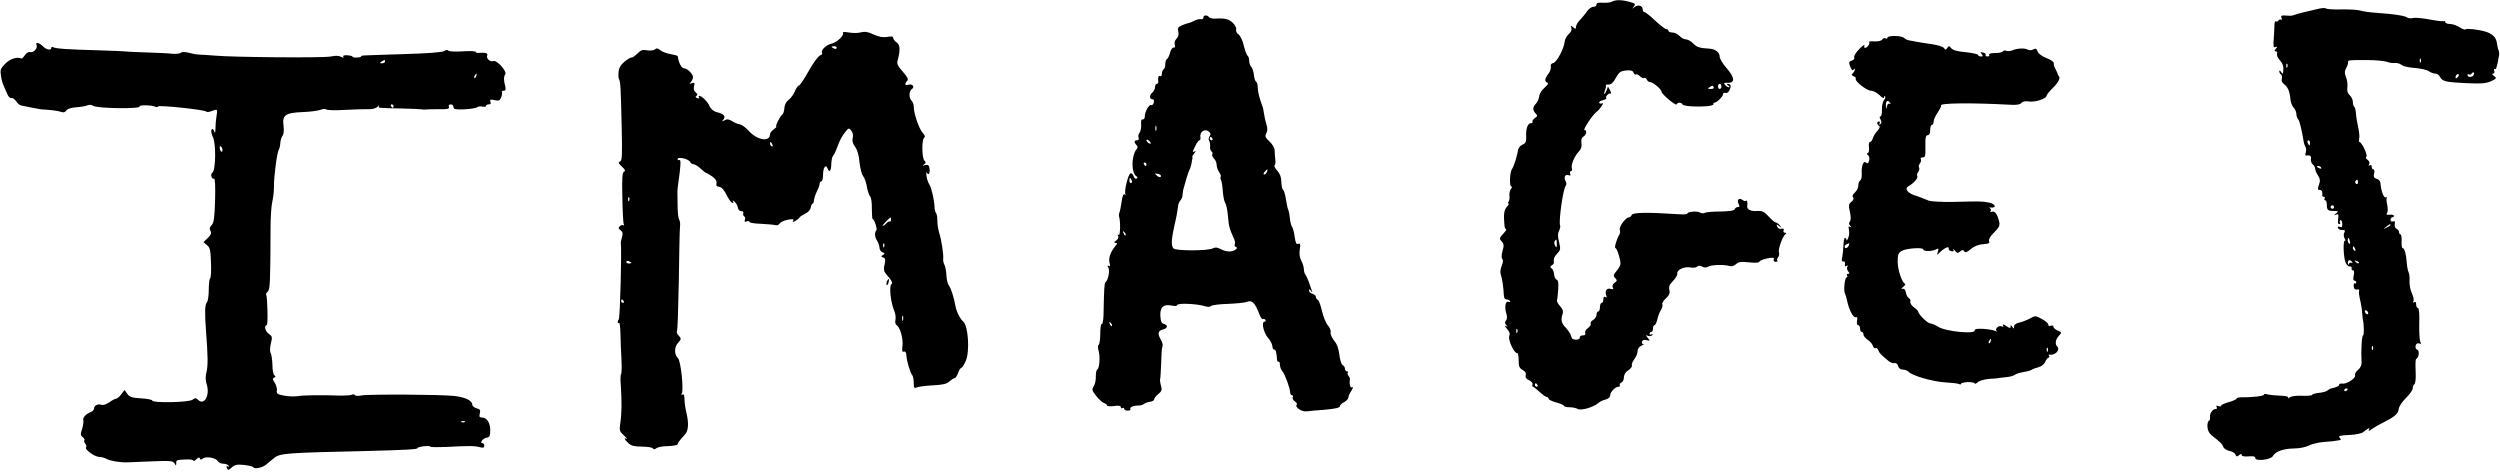
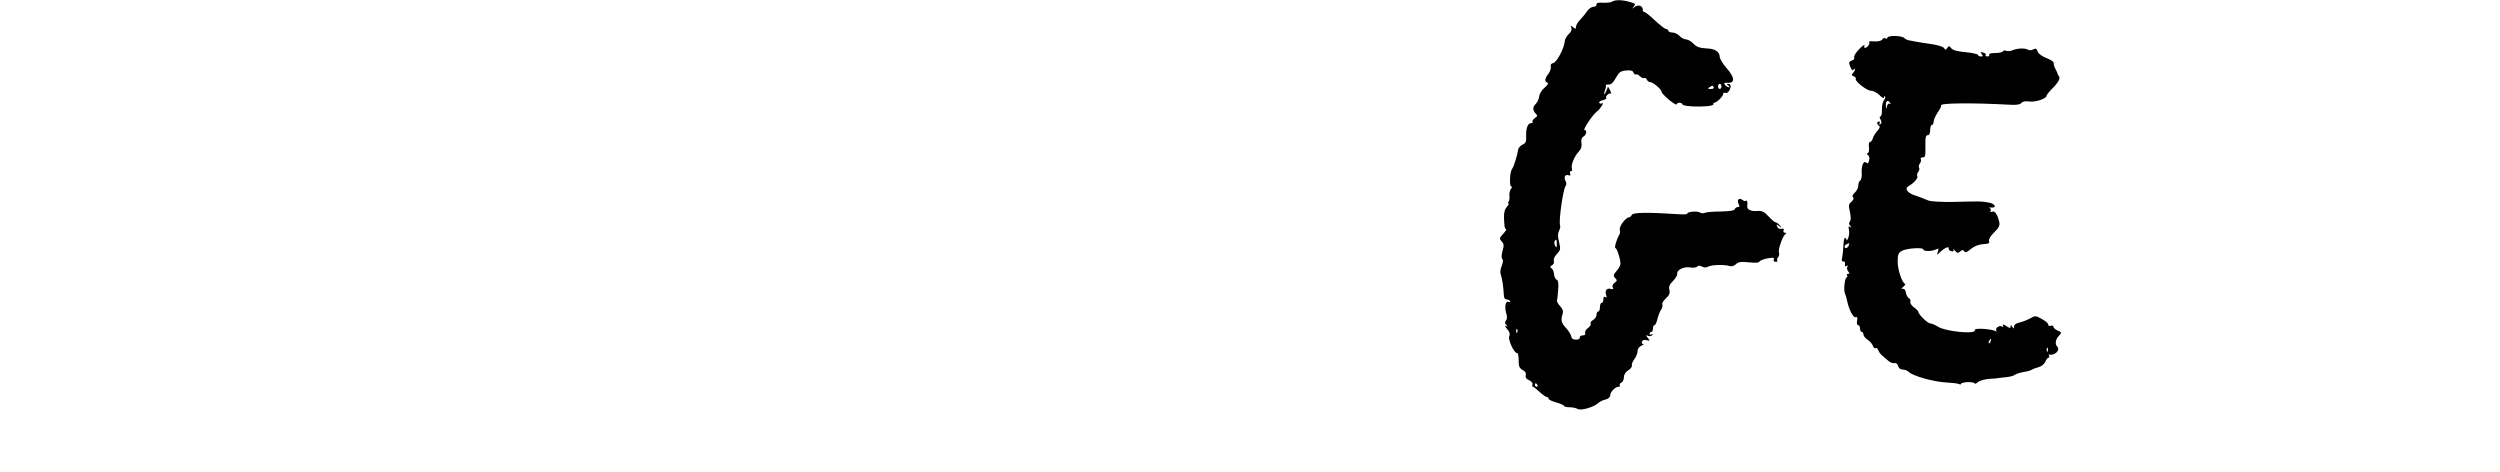
<svg xmlns="http://www.w3.org/2000/svg" version="1.0" width="1461pt" height="276pt" viewBox="0 0 1461 276" preserveAspectRatio="xMidYMid meet">
  <g transform="translate(0,276) scale(0.1,-0.1)" fill="#000000" stroke="none">
    <path d="M9420 2750 c-9 -5 -33 -7 -53 -6 -26 2 -37 -1 -37 -10 0 -8 -8 -14 -19 -14 -10 0 -27 -12 -37 -27 -10 -15 -29 -37 -41 -50 -13 -13 -23 -31 -23 -40 0 -13 -2 -14 -17 -2 -15 12 -16 12 -10 -3 4 -12 -1 -25 -16 -38 -12 -11 -22 -31 -23 -43 -3 -39 -45 -119 -66 -125 -13 -3 -18 -11 -15 -22 2 -9 -4 -28 -14 -41 -22 -28 -24 -46 -6 -52 8 -3 2 -13 -17 -30 -16 -13 -30 -36 -31 -51 -2 -14 -10 -33 -19 -42 -20 -19 -20 -38 -2 -57 12 -12 12 -16 -4 -27 -11 -8 -17 -17 -14 -22 3 -4 -2 -8 -10 -8 -18 0 -30 -34 -27 -80 1 -28 -3 -37 -21 -45 -13 -6 -24 -19 -26 -30 -5 -34 -25 -99 -36 -113 -13 -18 -16 -102 -4 -102 6 0 5 -6 -2 -14 -6 -8 -10 -25 -9 -38 2 -13 0 -29 -4 -35 -5 -7 -5 -13 -1 -13 4 0 -1 -9 -10 -19 -16 -18 -20 -43 -14 -108 1 -13 6 -23 10 -23 4 0 -4 -12 -18 -27 -22 -24 -23 -28 -8 -44 13 -14 14 -24 5 -55 -7 -24 -7 -42 -1 -48 5 -5 4 -21 -4 -40 -9 -21 -10 -40 -4 -55 7 -21 14 -66 17 -123 1 -10 7 -18 15 -18 8 0 18 -4 21 -10 3 -5 0 -7 -9 -4 -18 7 -25 -30 -13 -69 6 -18 5 -32 -2 -40 -8 -10 -7 -17 2 -27 10 -10 9 -11 -3 -5 -8 5 -5 -3 6 -16 16 -17 20 -30 14 -44 -8 -22 30 -102 46 -98 5 1 9 -18 9 -42 0 -36 4 -46 23 -57 15 -8 22 -18 18 -31 -3 -12 3 -22 20 -29 14 -7 23 -17 20 -25 -3 -7 -2 -13 2 -13 4 0 21 -14 39 -30 18 -17 37 -30 42 -30 6 0 11 -5 11 -10 0 -6 20 -15 45 -22 25 -7 45 -16 45 -20 0 -4 14 -8 31 -8 17 0 39 -4 49 -10 20 -11 92 10 120 34 8 8 27 18 43 21 16 4 27 14 27 25 0 19 30 50 49 50 7 0 10 4 7 9 -3 5 1 11 9 15 8 3 15 17 15 30 0 16 9 32 26 42 14 9 23 22 21 29 -3 6 4 22 14 36 10 13 19 34 19 47 0 14 9 26 23 32 12 5 17 9 10 9 -7 1 -10 7 -7 15 3 9 13 12 27 8 20 -5 21 -4 7 13 -14 17 -13 18 2 12 10 -3 20 -1 24 5 4 7 3 8 -4 4 -7 -4 -12 -2 -12 3 0 6 5 11 10 11 6 0 10 9 10 20 0 11 4 20 9 20 5 0 12 15 16 32 4 18 13 43 21 56 8 12 12 27 9 33 -4 5 5 21 20 35 21 19 25 31 21 50 -5 18 0 31 21 52 15 15 26 34 25 43 -4 22 41 43 76 36 16 -3 34 -1 39 4 8 8 17 8 30 1 12 -7 24 -7 36 0 20 11 95 13 125 3 12 -3 26 1 37 11 13 13 28 16 75 11 38 -4 60 -3 62 4 2 6 23 14 46 19 35 6 42 5 38 -6 -3 -8 1 -14 11 -14 9 0 13 3 10 7 -4 3 -2 12 4 19 6 8 9 21 5 29 -6 17 22 96 38 107 7 5 6 8 -3 8 -7 0 -11 6 -8 14 4 9 0 12 -12 9 -11 -3 -21 2 -25 13 -6 15 -4 15 11 3 16 -13 17 -12 4 4 -7 9 -18 17 -23 17 -6 0 -25 16 -42 35 -27 29 -38 34 -69 32 -35 -3 -60 10 -56 29 3 19 -1 37 -8 31 -3 -4 -12 -2 -19 4 -20 16 -36 2 -24 -22 8 -15 7 -19 -4 -19 -8 0 -16 -6 -18 -12 -3 -9 -31 -13 -85 -14 -43 0 -85 -4 -91 -8 -6 -4 -20 -3 -29 3 -19 9 -73 4 -73 -8 0 -3 -21 -5 -47 -3 -185 12 -271 11 -277 -4 -3 -7 -10 -14 -16 -14 -19 0 -59 -54 -54 -72 3 -10 2 -23 -3 -30 -15 -24 -31 -78 -22 -78 8 0 29 -63 29 -91 0 -9 -9 -26 -20 -39 -23 -27 -24 -32 -8 -48 9 -9 8 -15 -7 -25 -11 -9 -15 -19 -10 -27 6 -10 3 -12 -13 -8 -23 6 -35 -12 -25 -39 4 -11 3 -14 -5 -9 -8 5 -12 0 -12 -13 0 -12 -4 -21 -10 -21 -5 0 -10 -11 -10 -25 0 -14 -4 -25 -10 -25 -5 0 -10 -9 -10 -20 0 -10 -9 -24 -20 -30 -11 -6 -18 -16 -14 -21 3 -6 -4 -17 -16 -26 -12 -8 -19 -21 -16 -29 3 -9 -2 -14 -14 -14 -11 0 -19 -6 -18 -12 2 -8 -7 -13 -22 -13 -17 0 -26 6 -28 20 -2 11 -16 33 -30 48 -28 29 -32 47 -20 83 5 15 0 29 -15 45 -12 13 -20 28 -18 34 2 5 5 34 7 63 3 37 0 54 -9 58 -7 2 -14 16 -15 31 -1 15 -8 31 -15 35 -9 6 -9 10 1 17 8 4 13 11 13 15 -3 22 1 35 20 55 19 20 20 27 10 67 -8 32 -8 50 0 65 6 11 9 26 6 32 -9 25 18 215 33 231 5 5 5 17 -1 28 -12 23 -2 41 18 34 11 -4 13 -2 9 9 -3 8 -1 15 5 15 6 0 8 7 5 16 -7 19 15 72 41 99 13 13 18 29 15 49 -3 19 1 32 12 38 17 10 22 38 6 38 -12 0 48 91 72 108 20 14 47 59 30 48 -6 -3 -13 -2 -16 3 -3 5 6 12 20 15 15 4 24 9 21 13 -8 8 16 32 26 26 5 -3 3 5 -3 18 l-13 23 -8 -22 c-5 -12 -11 -22 -13 -22 -3 0 -1 11 4 24 5 13 7 26 4 28 -2 3 5 4 17 4 14 -1 27 11 42 39 19 34 28 40 60 43 27 3 39 -1 43 -12 3 -9 10 -14 14 -11 5 3 15 -2 24 -11 9 -8 20 -13 25 -10 5 3 11 -1 15 -9 3 -8 12 -15 20 -15 16 0 66 -42 66 -56 0 -14 85 -85 88 -74 5 13 29 13 34 0 3 -11 87 -16 150 -10 20 2 34 8 32 12 -3 4 0 8 5 8 14 0 51 37 51 51 0 6 6 9 14 6 8 -3 18 4 24 18 11 24 7 35 -12 35 -6 0 -4 -5 4 -10 8 -5 10 -10 4 -10 -6 0 -17 6 -23 14 -9 11 -6 13 16 12 44 -2 41 32 -7 86 -22 25 -40 55 -40 66 0 27 -26 46 -64 48 -54 3 -70 8 -93 32 -12 12 -31 22 -41 22 -10 0 -27 9 -37 20 -10 11 -29 20 -42 20 -12 0 -23 5 -23 10 0 6 -6 10 -13 10 -6 0 -36 23 -65 50 -29 28 -57 50 -63 50 -5 0 -9 7 -9 15 0 22 -27 30 -48 14 -15 -13 -16 -12 -4 3 12 15 9 18 -25 27 -46 13 -83 13 -103 1z m640 -495 c0 -8 -4 -15 -10 -15 -5 0 -10 7 -10 15 0 8 5 15 10 15 6 0 10 -7 10 -15z m-45 -5 c3 -6 -4 -10 -17 -10 -18 0 -20 2 -8 10 19 12 18 12 25 0z m-917 -917 c0 -21 -2 -23 -10 -9 -5 9 -6 21 -3 26 10 16 13 12 13 -17z m-231 -515 c-3 -8 -6 -5 -6 6 -1 11 2 17 5 13 3 -3 4 -12 1 -19z m118 -308 c3 -5 1 -10 -4 -10 -6 0 -11 5 -11 10 0 6 2 10 4 10 3 0 8 -4 11 -10z" />
-     <path d="M13555 2710 c-16 -4 -55 -13 -85 -20 -30 -7 -59 -15 -65 -18 -5 -4 -25 -5 -44 -3 -28 2 -33 0 -28 -14 4 -9 3 -13 -2 -10 -5 3 -12 1 -16 -5 -4 -6 -10 -8 -15 -5 -4 3 -8 -5 -8 -18 0 -12 -2 -48 -4 -80 -4 -48 -2 -57 10 -52 12 4 13 3 2 -10 -10 -12 -10 -15 0 -15 7 0 10 -6 7 -14 -3 -8 4 -25 17 -39 19 -21 24 -41 17 -77 -1 -3 -6 2 -11 10 -6 9 -10 10 -10 3 0 -6 5 -15 10 -18 6 -4 8 -15 5 -25 -4 -11 1 -23 13 -32 22 -16 33 -42 37 -86 1 -17 9 -40 18 -50 10 -10 17 -27 17 -38 0 -11 4 -24 10 -30 8 -8 21 -60 34 -139 1 -5 5 -16 9 -23 5 -7 5 -21 2 -32 -4 -11 -3 -20 2 -19 22 4 32 -3 28 -20 -2 -11 3 -25 11 -32 8 -6 14 -18 14 -26 0 -7 7 -25 16 -38 13 -20 14 -31 6 -55 -9 -24 -8 -30 4 -30 13 0 18 -12 15 -32 0 -5 4 -8 10 -8 5 0 7 -4 4 -10 -3 -5 -2 -10 3 -10 5 0 10 -11 10 -25 0 -33 5 -38 42 -38 26 0 28 -2 12 -14 -15 -12 -15 -13 0 -7 14 5 16 0 12 -25 -3 -19 -1 -31 6 -31 6 0 9 4 5 9 -3 5 -2 12 3 15 4 2 9 -7 10 -21 1 -19 -2 -24 -14 -19 -10 4 -14 1 -11 -6 2 -7 13 -13 25 -12 16 0 19 -3 12 -16 -5 -9 -4 -23 2 -34 6 -10 6 -16 2 -13 -13 8 -9 -105 5 -131 6 -12 17 -21 24 -19 7 1 11 -4 10 -10 -2 -7 2 -13 8 -13 7 0 8 -11 4 -30 -4 -19 -3 -30 4 -30 6 0 11 -5 11 -11 0 -5 -4 -8 -8 -5 -5 3 -8 -5 -7 -17 1 -15 8 -21 20 -19 9 2 15 -1 12 -5 -3 -5 -1 -29 5 -54 6 -24 12 -62 13 -84 2 -22 4 -40 5 -40 1 0 3 -19 4 -42 1 -24 -1 -43 -4 -43 -8 0 -13 -93 -9 -157 1 -17 -7 -33 -21 -45 -12 -10 -20 -24 -17 -31 6 -17 -50 -53 -75 -49 -10 2 -18 -1 -18 -6 0 -8 -14 -15 -50 -23 -3 0 -11 -5 -18 -11 -7 -6 -29 -12 -50 -14 -20 -2 -38 -7 -39 -11 -2 -5 -28 -7 -59 -6 -34 2 -63 -2 -72 -9 -9 -7 -13 -8 -10 -3 4 7 -14 12 -50 13 -31 1 -65 5 -74 8 -10 3 -18 2 -18 -3 0 -8 -76 -16 -137 -15 -13 0 -23 -4 -23 -8 0 -4 -20 -13 -45 -20 -25 -7 -45 -16 -45 -21 0 -5 -7 -5 -17 -2 -11 4 -14 3 -9 -5 4 -7 2 -12 -4 -12 -19 0 -37 -24 -35 -48 1 -12 -2 -22 -7 -22 -4 0 -8 -15 -8 -32 1 -23 9 -39 26 -53 51 -40 61 -50 67 -67 3 -9 19 -19 35 -23 17 -3 33 -13 36 -22 5 -12 9 -13 21 -3 10 9 15 9 15 1 0 -7 15 -10 40 -8 29 2 40 0 40 -10 0 -20 90 -10 102 11 15 27 61 44 120 45 33 0 71 7 90 17 18 9 57 19 88 21 46 3 68 6 99 12 2 1 -1 7 -7 14 -8 9 5 13 56 15 37 1 73 9 82 16 27 23 44 31 34 15 -5 -10 0 -9 16 3 14 10 45 28 70 40 65 33 85 50 88 78 1 13 20 42 42 64 22 21 40 47 40 57 0 10 5 21 10 24 6 4 9 35 7 75 -2 38 -1 71 3 72 16 6 21 48 7 54 -9 3 -13 13 -10 24 3 12 11 16 21 13 11 -5 13 -3 7 8 -5 7 -8 55 -7 106 2 59 -1 93 -8 93 -5 0 -10 9 -10 21 0 13 -4 18 -12 13 -7 -4 -8 -3 -4 5 4 7 0 28 -9 47 -9 19 -15 52 -14 72 2 21 -1 43 -5 50 -4 7 -9 32 -11 56 -3 50 -13 86 -24 86 -5 0 -7 18 -6 40 1 22 -2 40 -6 40 -5 0 -9 6 -9 14 0 8 -7 16 -15 19 -8 4 -12 15 -10 27 3 16 0 20 -10 16 -9 -3 -15 1 -15 9 0 8 5 15 10 15 6 0 10 4 10 9 0 5 -11 8 -25 6 -18 -1 -22 1 -16 9 6 7 6 27 2 48 -5 21 -6 40 -2 44 3 4 1 4 -5 1 -13 -8 -29 35 -33 85 0 9 -10 20 -22 23 -16 5 -19 12 -15 31 4 14 2 24 -4 24 -5 0 -10 7 -10 16 0 9 -5 12 -12 8 -7 -5 -8 -3 -3 6 5 8 2 18 -9 26 -10 7 -13 15 -7 18 10 7 -27 86 -40 86 -4 0 -5 9 -2 20 3 10 0 41 -6 67 -6 26 -12 63 -13 81 -1 19 -6 36 -10 38 -4 3 -8 15 -8 28 0 13 -8 30 -18 39 -13 12 -17 26 -14 47 2 17 -1 43 -8 59 -9 23 -9 34 1 53 7 12 12 28 11 34 -3 13 7 14 116 13 46 0 95 -5 110 -10 14 -5 36 -9 47 -7 12 1 30 -3 39 -11 9 -8 44 -16 78 -18 34 -3 71 -11 82 -19 11 -8 28 -14 38 -14 9 0 22 -8 27 -19 15 -27 32 -31 155 -37 89 -4 116 -1 145 12 32 16 33 17 16 30 -11 9 -14 14 -6 14 8 0 11 6 7 16 -3 8 -2 13 3 10 8 -5 14 15 25 79 2 11 1 24 -2 30 -3 5 -7 22 -9 37 -5 48 -36 71 -111 83 -37 6 -69 8 -72 4 -3 -5 -19 1 -35 11 -17 11 -42 20 -57 20 -16 0 -28 5 -28 11 0 5 -3 8 -7 6 -5 -3 -42 1 -83 9 -41 8 -86 12 -98 9 -13 -3 -29 -2 -35 3 -13 10 -76 20 -177 27 -36 2 -78 8 -95 13 -16 5 -66 8 -110 7 -44 -1 -84 1 -90 5 -5 4 -23 4 -40 0z m592 -312 c-3 -8 -6 -5 -6 6 -1 11 2 17 5 13 3 -3 4 -12 1 -19z m-780 -30 c-3 -8 -6 -5 -6 6 -1 11 2 17 5 13 3 -3 4 -12 1 -19z m1088 -47 c-8 -14 -35 -14 -35 0 0 5 4 8 9 4 5 -3 13 0 16 6 4 5 9 8 12 5 3 -2 2 -9 -2 -15z m-93 -13 c-7 -7 -12 -8 -12 -2 0 14 12 26 19 19 2 -3 -1 -11 -7 -17z m-862 -383 c0 -8 -2 -15 -4 -15 -2 0 -6 7 -10 15 -3 8 -1 15 4 15 6 0 10 -7 10 -15z m65 -145 c3 -6 -1 -7 -9 -4 -18 7 -21 14 -7 14 6 0 13 -4 16 -10z m215 -86 c0 -8 -5 -12 -10 -9 -6 4 -8 11 -5 16 9 14 15 11 15 -7z m-140 -144 c0 -5 -4 -10 -10 -10 -5 0 -10 5 -10 10 0 6 5 10 10 10 6 0 10 -4 10 -10z m330 -105 c0 -2 -10 -9 -22 -15 -22 -11 -22 -10 -4 4 21 17 26 19 26 11z m-237 -95 c3 -11 1 -18 -4 -14 -5 3 -9 12 -9 20 0 20 7 17 13 -6z m31 -46 c3 -8 2 -12 -4 -9 -6 3 -10 10 -10 16 0 14 7 11 14 -7z m-18 -76 c4 -6 3 -8 -4 -4 -5 3 -13 0 -15 -6 -3 -8 -6 -6 -6 5 -1 19 14 23 25 5z m39 -6 c-3 -3 -11 0 -18 7 -9 10 -8 11 6 5 10 -3 15 -9 12 -12z m55 -293 c0 -6 -4 -7 -10 -4 -5 3 -10 11 -10 16 0 6 5 7 10 4 6 -3 10 -11 10 -16z m27 -211 c-3 -8 -6 -5 -6 6 -1 11 2 17 5 13 3 -3 4 -12 1 -19z m-147 -232 c0 -3 -4 -8 -10 -11 -5 -3 -10 -1 -10 4 0 6 5 11 10 11 6 0 10 -2 10 -4z" />
-     <path d="M7033 2658 c1 -7 -6 -12 -15 -10 -10 2 -28 -3 -40 -10 -13 -6 -27 -13 -33 -13 -5 -1 -22 -6 -38 -13 -23 -10 -26 -16 -21 -37 4 -16 0 -30 -10 -41 -10 -9 -14 -24 -11 -35 4 -13 2 -19 -6 -17 -6 2 -16 -11 -21 -29 -4 -18 -13 -35 -18 -38 -6 -3 -10 -17 -10 -30 0 -13 -4 -27 -10 -30 -5 -3 -10 -15 -10 -26 0 -11 -4 -17 -10 -14 -10 6 -14 -7 -11 -32 1 -7 -3 -13 -9 -13 -5 0 -10 -8 -10 -19 0 -10 -7 -24 -15 -31 -19 -16 -19 -40 -1 -40 9 0 12 -7 9 -19 -3 -11 -10 -18 -16 -15 -13 4 -37 -40 -37 -68 0 -10 -5 -17 -12 -16 -8 2 -11 -8 -9 -30 1 -18 -3 -39 -9 -47 -7 -8 -10 -22 -6 -30 3 -9 0 -15 -9 -15 -18 0 -19 -12 -3 -28 8 -8 8 -15 0 -24 -31 -39 -32 -140 0 -159 7 -4 7 -8 0 -13 -6 -3 -14 3 -17 14 -4 12 -12 19 -18 17 -14 -4 -39 -106 -30 -121 3 -5 1 -6 -5 -2 -7 4 -13 -11 -17 -41 -4 -27 -9 -55 -12 -63 -4 -8 -5 -19 -3 -25 9 -30 7 -114 -2 -108 -7 4 -8 1 -4 -6 5 -7 0 -18 -10 -26 -14 -10 -15 -14 -5 -15 12 0 12 -3 0 -17 -29 -35 -42 -71 -35 -98 5 -19 3 -25 -5 -19 -8 5 -9 2 -1 -11 9 -18 -2 -73 -18 -85 -6 -5 -8 -38 -11 -192 -1 -32 -6 -55 -10 -52 -5 3 -9 -22 -9 -55 0 -33 -4 -62 -9 -66 -6 -3 -6 -17 -1 -34 10 -36 6 -101 -7 -110 -6 -3 -9 -22 -9 -41 1 -19 -4 -45 -12 -57 -12 -20 -11 -25 15 -58 15 -19 36 -38 46 -41 9 -3 17 -9 17 -14 0 -4 18 -6 40 -3 27 4 40 2 40 -6 0 -7 5 -9 10 -6 6 3 10 1 10 -4 0 -6 9 -11 21 -11 11 0 18 4 15 9 -7 11 17 21 48 21 12 0 26 4 31 9 6 5 21 11 35 13 14 1 25 8 25 14 0 7 11 20 24 31 20 16 23 25 16 49 -5 16 -7 34 -5 39 2 6 4 48 6 95 1 47 4 86 5 88 7 9 4 30 -8 49 -19 33 -16 50 12 57 29 7 33 26 7 33 -14 3 -19 15 -21 48 -2 51 18 69 68 59 18 -4 31 -2 31 3 0 13 111 8 156 -5 21 -7 35 -7 42 0 5 5 50 11 98 12 49 2 97 7 108 11 32 14 51 -5 76 -72 7 -18 16 -30 20 -28 5 3 11 1 15 -5 3 -5 1 -10 -5 -10 -20 0 -6 -64 20 -94 14 -15 25 -38 26 -50 0 -11 5 -20 10 -19 9 1 14 -14 17 -59 1 -9 5 -14 9 -12 4 3 8 -5 8 -17 0 -12 6 -30 14 -38 15 -17 46 -102 46 -126 0 -8 5 -15 11 -15 5 0 7 -5 4 -11 -4 -6 1 -16 11 -24 11 -7 16 -16 12 -20 -13 -14 29 -43 58 -39 16 2 66 7 112 10 53 5 82 11 82 19 0 6 11 18 25 25 14 7 25 20 25 27 0 8 8 26 18 40 9 15 11 24 5 20 -12 -7 -19 18 -14 47 1 4 -3 14 -9 20 -5 7 -7 16 -3 19 3 4 1 7 -5 7 -7 0 -12 7 -12 15 0 7 -6 18 -14 22 -7 4 -16 32 -19 61 -4 35 -14 63 -31 82 -13 17 -22 37 -20 47 3 10 -4 28 -15 40 -11 12 -27 50 -35 84 -8 35 -19 65 -25 67 -6 2 -11 10 -11 17 0 7 -9 15 -20 18 -11 3 -20 11 -20 19 0 10 3 10 11 -2 9 -12 10 -11 4 5 -4 11 -12 34 -17 50 -6 17 -15 34 -19 40 -5 5 -9 19 -9 31 0 12 -7 35 -15 50 -10 19 -13 42 -9 67 5 30 3 36 -9 32 -11 -5 -16 6 -21 41 -3 26 -10 52 -15 58 -5 6 -11 29 -13 51 -2 22 -7 45 -10 50 -3 6 -9 33 -13 60 -4 28 -12 53 -17 56 -5 3 -9 24 -10 46 0 28 -8 48 -24 66 -13 14 -20 28 -15 31 4 3 6 18 4 33 -2 16 -4 39 -4 52 1 14 -11 36 -29 53 -26 24 -29 32 -20 49 8 14 8 30 1 52 -6 18 -12 46 -14 62 -2 17 -6 37 -10 45 -17 46 -27 86 -27 111 0 15 -4 29 -9 31 -5 2 -11 19 -13 38 -1 19 -9 41 -15 48 -7 7 -13 24 -13 37 0 13 -4 26 -9 29 -5 3 -15 30 -22 58 -6 30 -21 59 -31 67 -11 7 -17 20 -14 28 3 8 -5 25 -19 39 -23 23 -47 29 -107 25 -15 0 -30 4 -33 9 -9 14 -35 12 -32 -2z m-276 -660 c-3 -7 -5 -2 -5 12 0 14 2 19 5 13 2 -7 2 -19 0 -25z m311 -10 c8 -8 8 -15 1 -24 -6 -7 -7 -19 -3 -26 5 -7 7 -23 6 -35 -2 -11 2 -24 8 -28 5 -3 8 -11 5 -16 -4 -5 1 -16 9 -25 9 -8 16 -25 16 -37 0 -13 7 -32 15 -43 8 -12 12 -24 9 -27 -3 -3 -3 -11 1 -17 4 -6 9 -36 11 -67 2 -31 9 -62 14 -69 6 -7 13 -41 16 -76 5 -60 9 -75 35 -132 6 -13 9 -29 5 -34 -3 -6 0 -13 6 -15 10 -4 9 -8 -2 -16 -21 -15 -53 -14 -86 3 -20 11 -32 12 -48 4 -26 -14 -213 -15 -228 0 -15 15 -13 54 7 142 10 41 18 86 19 100 0 14 7 31 14 38 6 7 13 22 13 33 1 10 2 22 3 27 16 60 29 101 36 117 6 11 12 31 14 45 3 14 5 26 5 28 1 1 0 4 -1 5 -2 2 4 12 12 22 9 11 10 16 3 11 -17 -9 -16 -6 3 32 8 18 19 32 24 32 4 0 7 8 5 18 -5 34 29 54 53 30z m17 -38 c3 -5 1 -10 -4 -10 -6 0 -11 5 -11 10 0 6 2 10 4 10 3 0 8 -4 11 -10z m-360 -29 c-6 -5 -25 10 -25 20 0 5 6 4 14 -3 8 -7 12 -15 11 -17z m-25 -121 c0 -5 -2 -10 -4 -10 -3 0 -8 5 -11 10 -3 6 -1 10 4 10 6 0 11 -4 11 -10z m704 -45 c-4 -8 -11 -15 -16 -15 -6 0 -5 6 2 15 7 8 14 15 16 15 2 0 1 -7 -2 -15z m-620 -27 c-3 -5 -12 -4 -20 3 -19 16 -18 18 6 12 11 -3 17 -9 14 -15z m-170 -23 c3 -8 1 -15 -4 -15 -6 0 -10 7 -10 15 0 8 2 15 4 15 2 0 6 -7 10 -15z m-36 -320 c-3 -3 -9 2 -12 12 -6 14 -5 15 5 6 7 -7 10 -15 7 -18z m-80 -530 c-3 -3 -9 2 -12 12 -6 14 -5 15 5 6 7 -7 10 -15 7 -18z" />
-     <path d="M4926 2568 c9 -14 -35 -56 -66 -63 -32 -7 -65 -39 -56 -54 4 -5 -2 -12 -12 -15 -10 -4 -40 -44 -66 -91 -26 -47 -52 -85 -57 -85 -6 0 -16 -15 -24 -34 -8 -19 -25 -42 -37 -50 -13 -10 -23 -28 -24 -47 -1 -17 -6 -34 -12 -38 -13 -9 -44 -71 -35 -71 4 0 -3 -7 -15 -16 -12 -8 -22 -21 -22 -28 0 -48 -75 -36 -124 19 -17 19 -40 36 -52 38 -12 2 -32 10 -46 19 -18 12 -29 13 -44 5 -16 -9 -17 -8 -6 5 15 19 2 33 -41 43 -17 5 -33 18 -40 34 -11 26 -45 60 -60 61 -5 0 -5 -4 -2 -10 3 -6 -1 -7 -10 -3 -11 4 -13 8 -5 13 8 5 6 11 -4 20 -10 8 -14 21 -10 36 5 20 3 23 -12 18 -16 -6 -17 -5 -6 7 6 7 12 20 12 29 0 16 -33 50 -49 50 -18 0 -35 31 -40 71 -1 4 -20 9 -43 13 -23 4 -50 14 -60 23 -13 12 -21 13 -31 4 -8 -6 -27 -8 -46 -5 -25 5 -36 2 -57 -20 -15 -14 -29 -24 -33 -22 -3 2 -21 -8 -40 -23 -24 -20 -34 -37 -36 -62 -2 -19 -1 -38 3 -43 8 -14 10 -52 15 -273 4 -170 3 -203 -10 -207 -11 -5 -9 -11 12 -30 18 -17 22 -25 12 -29 -10 -4 -13 -36 -10 -148 1 -79 5 -151 8 -159 4 -8 3 -11 -1 -7 -4 4 -13 2 -21 -4 -11 -10 -10 -14 3 -24 13 -9 15 -19 9 -41 -5 -16 -8 -32 -7 -35 6 -35 -4 -438 -12 -446 -9 -9 -8 -25 2 -20 4 3 7 -27 8 -66 1 -40 3 -107 6 -150 2 -43 1 -80 -2 -82 -4 -3 -5 -33 -2 -67 6 -89 6 -165 -3 -220 -6 -44 -5 -49 22 -73 15 -15 22 -24 16 -20 -20 10 -15 -2 9 -25 17 -15 35 -20 79 -20 32 0 61 -5 64 -10 5 -8 11 -7 20 0 8 7 39 13 70 13 30 1 55 6 55 10 0 8 11 23 43 58 21 23 23 66 8 129 -6 25 -11 60 -11 78 0 23 -4 31 -12 26 -7 -4 -8 -3 -4 5 13 21 -5 191 -22 208 -23 22 -22 65 1 90 19 21 19 24 4 41 -10 10 -14 22 -11 25 4 4 8 136 11 294 2 159 5 302 7 318 2 17 0 35 -5 41 -4 5 -8 37 -9 70 0 32 -1 70 -1 84 -1 14 2 41 5 60 14 95 17 142 6 135 -5 -3 -10 -1 -10 5 0 16 63 2 73 -16 4 -8 14 -14 21 -14 7 0 25 -11 40 -25 15 -14 29 -25 32 -25 3 0 19 -10 36 -21 20 -14 28 -28 25 -40 -3 -13 1 -19 17 -21 13 -2 28 -18 41 -45 11 -23 26 -45 33 -48 8 -3 10 0 6 8 -6 8 -3 8 8 -1 9 -8 18 -23 20 -35 2 -13 10 -21 20 -21 9 1 14 -4 12 -11 -3 -7 -1 -16 5 -19 6 -4 8 -13 4 -21 -4 -11 -1 -13 11 -9 9 3 16 2 16 -3 0 -5 30 -10 68 -11 37 -2 75 -5 84 -8 9 -3 20 2 25 10 4 8 26 18 47 22 30 5 37 4 31 -6 -6 -9 -3 -10 13 -1 11 6 22 15 24 19 1 5 17 15 33 23 18 8 31 23 33 37 2 12 7 22 11 22 4 0 7 9 8 20 1 11 9 35 17 52 9 17 16 37 16 45 0 7 5 13 10 13 6 0 10 18 10 39 0 42 16 64 26 37 11 -28 21 -17 22 26 1 23 6 44 10 47 5 3 17 29 27 56 9 28 28 64 42 80 23 29 24 29 38 11 9 -11 12 -29 8 -43 -4 -16 1 -34 15 -52 12 -17 22 -50 25 -90 4 -35 13 -71 21 -80 8 -9 18 -37 22 -61 4 -25 12 -50 18 -56 7 -6 12 -39 11 -73 0 -33 2 -61 5 -61 9 0 28 -58 22 -65 -12 -12 -11 -41 4 -62 7 -12 14 -31 14 -42 0 -10 8 -22 17 -25 15 -6 15 -8 3 -16 -12 -8 -12 -10 2 -15 12 -5 14 -13 7 -43 -7 -32 -4 -40 23 -70 21 -25 26 -37 18 -42 -15 -9 -6 -104 15 -154 8 -18 11 -43 8 -55 -3 -14 -1 -26 7 -31 20 -13 39 -78 34 -121 -4 -29 -2 -37 8 -34 8 3 14 -4 15 -22 1 -32 23 -104 35 -117 4 -6 8 -25 8 -44 0 -29 3 -33 18 -26 9 4 51 10 93 12 59 3 82 8 97 23 12 10 25 19 31 19 5 0 14 14 20 30 5 16 14 30 19 30 4 0 16 18 26 41 24 54 15 204 -15 230 -18 15 -40 59 -45 89 -9 51 -27 107 -38 120 -7 8 -14 35 -15 59 -1 24 -6 52 -11 62 -6 10 -9 26 -8 36 3 25 -10 111 -23 151 -6 19 -11 50 -11 70 0 21 -3 42 -8 47 -4 6 -7 17 -8 25 -1 48 -17 118 -30 140 -9 14 -17 39 -18 55 -1 17 1 24 3 17 8 -22 20 -3 15 23 -3 20 -9 24 -26 20 -16 -5 -18 -4 -6 4 12 8 12 13 2 23 -15 15 -16 124 -1 133 7 5 4 15 -9 29 -21 22 -52 113 -52 152 0 12 -6 29 -13 36 -17 17 -15 57 2 68 19 11 3 32 -20 25 -21 -7 -25 5 -7 23 8 8 2 21 -26 53 -28 31 -36 46 -31 63 17 60 16 95 -5 108 -11 7 -20 19 -20 26 0 9 -10 11 -35 6 -25 -4 -47 0 -79 14 -33 16 -51 19 -74 13 -16 -5 -48 -5 -70 -1 -25 4 -39 4 -36 -2z m-36 -88 c0 -5 -7 -7 -15 -4 -8 4 -15 8 -15 10 0 2 7 4 15 4 8 0 15 -4 15 -10z m-376 -566 c3 -8 2 -12 -4 -9 -6 3 -10 10 -10 16 0 14 7 11 14 -7z m-837 -326 c-3 -8 -6 -5 -6 6 -1 11 2 17 5 13 3 -3 4 -12 1 -19z m1530 -113 c0 -8 -4 -12 -8 -10 -3 3 -12 -2 -19 -10 -7 -8 -17 -15 -22 -15 -6 0 38 46 48 50 0 0 1 -7 1 -15z m-40 -157 c-3 -8 -6 -5 -6 6 -1 11 2 17 5 13 3 -3 4 -12 1 -19z m-1477 -94 c0 -2 -7 -4 -15 -4 -8 0 -15 4 -15 10 0 5 7 7 15 4 8 -4 15 -8 15 -10z m-45 -224 c3 -5 1 -10 -4 -10 -6 0 -11 5 -11 10 0 6 2 10 4 10 3 0 8 -4 11 -10z m1632 -112 c-3 -7 -5 -2 -5 12 0 14 2 19 5 13 2 -7 2 -19 0 -25z" />
    <path d="M11030 2539 c0 -5 -5 -7 -11 -3 -6 3 -15 1 -19 -7 -6 -8 -23 -12 -47 -11 -20 2 -34 0 -30 -4 8 -8 -11 -34 -24 -34 -5 0 -6 7 -3 15 4 8 -10 -1 -29 -20 -20 -20 -34 -42 -31 -50 3 -7 -3 -16 -14 -19 -18 -6 -19 -10 -9 -36 8 -20 14 -25 19 -17 4 7 8 7 8 2 0 -6 -5 -16 -12 -23 -9 -9 -7 -13 5 -18 9 -3 15 -10 12 -14 -8 -13 64 -70 88 -70 14 0 36 -12 51 -26 14 -15 26 -21 26 -14 0 7 3 10 6 7 4 -4 1 -14 -6 -22 -7 -9 -13 -34 -12 -55 1 -22 -3 -40 -8 -40 -7 0 -7 -6 0 -19 7 -14 7 -22 -2 -27 -7 -4 -8 -3 -4 4 4 7 2 12 -3 12 -14 0 -14 -17 0 -25 7 -5 4 -15 -9 -29 -11 -11 -23 -31 -27 -43 -3 -13 -11 -23 -17 -23 -6 0 -8 -13 -6 -30 2 -16 0 -32 -6 -34 -8 -3 -7 -7 1 -13 7 -5 10 -19 6 -31 -4 -17 -9 -20 -18 -12 -15 13 -28 -19 -25 -66 1 -18 -3 -35 -9 -39 -6 -3 -11 -16 -11 -29 0 -13 -9 -31 -20 -41 -13 -12 -17 -22 -11 -28 6 -6 3 -16 -9 -26 -17 -14 -18 -21 -9 -60 6 -29 6 -47 0 -55 -7 -9 -7 -17 2 -26 9 -10 9 -11 -1 -6 -9 6 -11 2 -7 -16 3 -13 2 -35 -4 -48 -5 -14 -10 -19 -10 -12 -1 6 -5 12 -9 12 -4 0 -8 -19 -9 -42 -1 -24 -4 -55 -7 -71 -5 -19 -3 -26 6 -25 8 2 12 -5 10 -16 -2 -12 1 -16 9 -10 8 4 10 3 5 -5 -4 -6 -2 -18 4 -26 10 -11 10 -15 1 -15 -7 0 -10 -4 -7 -9 4 -5 2 -11 -3 -13 -11 -3 -18 -79 -9 -93 3 -6 9 -26 13 -45 11 -52 36 -99 50 -94 9 4 11 -3 8 -20 -3 -16 -1 -26 6 -26 6 0 11 -9 11 -20 0 -11 5 -20 10 -20 6 0 10 -7 10 -15 0 -8 11 -22 25 -31 13 -9 27 -24 30 -35 4 -11 11 -17 16 -14 5 4 12 -2 16 -12 6 -17 15 -26 60 -63 10 -9 25 -14 34 -12 10 2 19 -5 22 -18 3 -12 13 -20 27 -20 12 0 28 -6 35 -14 24 -23 142 -57 216 -61 38 -2 73 -6 79 -10 5 -3 10 -3 10 2 0 4 18 9 40 10 22 0 40 -3 40 -8 0 -5 9 -1 19 8 11 9 41 17 68 19 26 1 48 3 48 4 0 0 19 3 43 5 24 2 49 8 56 14 7 6 30 13 52 17 21 3 44 9 49 14 6 4 23 10 38 14 16 4 33 17 39 31 6 14 15 25 20 25 5 0 6 5 3 10 -4 6 -3 9 2 8 30 -8 65 26 46 46 -15 14 -11 42 8 62 19 21 19 21 -6 32 -14 6 -25 17 -25 23 0 6 -7 9 -15 5 -9 -3 -15 0 -15 7 0 8 -17 22 -38 33 -36 20 -39 20 -68 3 -17 -9 -45 -20 -62 -24 -20 -4 -32 -13 -32 -23 0 -15 -2 -15 -10 -2 -8 12 -10 12 -10 1 0 -10 -6 -10 -26 4 -15 10 -23 12 -19 4 6 -9 4 -11 -8 -6 -17 7 -41 -15 -29 -28 4 -5 0 -4 -8 1 -8 4 -39 10 -67 12 -39 2 -53 0 -53 -10 0 -22 -168 -5 -211 21 -19 12 -41 21 -49 21 -15 0 -70 54 -70 69 0 3 -11 15 -25 25 -14 11 -24 25 -21 32 3 8 -1 17 -8 21 -8 5 -16 19 -18 33 -2 15 -9 24 -18 22 -11 -2 -10 2 3 12 10 8 14 16 10 17 -18 8 -43 83 -43 129 0 41 4 52 23 63 25 16 127 23 127 9 0 -12 50 -12 73 0 17 8 18 7 12 -13 -7 -22 -7 -22 9 -6 26 26 57 41 54 26 -2 -7 5 -15 16 -17 13 -3 16 0 11 10 -3 7 0 4 9 -6 13 -16 18 -17 31 -6 13 11 18 11 24 1 6 -9 16 -6 39 14 20 16 44 26 71 28 33 2 40 5 35 19 -3 10 8 29 30 50 27 26 34 40 30 59 -10 45 -26 68 -42 62 -9 -4 -13 -2 -9 4 4 6 1 14 -5 17 -7 3 -4 4 6 3 37 -4 28 22 -11 29 -43 8 -44 8 -208 4 -68 -1 -131 2 -145 8 -26 11 -61 24 -70 27 -49 13 -73 42 -48 56 31 17 59 49 53 59 -4 6 -1 17 5 25 6 8 9 19 5 25 -4 6 -1 17 5 25 6 8 9 19 5 25 -3 5 1 10 9 10 18 0 19 3 18 78 -1 39 3 52 14 52 9 0 14 11 14 30 0 17 5 30 10 30 6 0 10 8 10 19 0 10 11 34 24 54 13 19 22 37 20 40 -15 15 177 17 399 5 41 -3 62 1 70 10 7 9 23 12 44 9 35 -6 103 16 103 33 0 5 15 24 33 42 36 35 50 62 39 73 -4 4 -7 10 -7 13 -1 4 -6 17 -13 29 -7 12 -11 28 -10 34 2 7 -17 20 -41 29 -27 10 -48 26 -53 39 -6 17 -11 20 -26 12 -11 -6 -24 -6 -34 0 -17 9 -61 7 -90 -6 -10 -4 -25 -5 -33 -2 -8 4 -17 2 -20 -3 -4 -6 -24 -10 -46 -10 -24 0 -38 -4 -34 -10 3 -5 -1 -10 -10 -10 -9 0 -14 4 -11 9 3 5 -3 11 -15 14 -16 4 -18 3 -8 -9 9 -11 8 -14 -5 -14 -9 0 -16 4 -16 9 0 4 -32 12 -72 16 -49 4 -76 12 -85 23 -11 15 -14 15 -23 2 -9 -13 -11 -13 -19 -1 -5 8 -37 18 -73 23 -34 5 -74 11 -88 14 -14 3 -33 6 -43 8 -9 1 -23 8 -29 14 -15 15 -98 16 -98 1z m16 -381 c4 -6 3 -8 -4 -4 -6 3 -12 -3 -15 -16 -4 -20 -4 -19 -6 5 -1 28 12 36 25 15z m-242 -833 c-7 -16 -24 -21 -24 -6 0 8 7 13 27 20 1 1 0 -6 -3 -14z m829 -560 c-3 -9 -8 -14 -10 -11 -3 3 -2 9 2 15 9 16 15 13 8 -4z m334 -57 c-3 -8 -6 -5 -6 6 -1 11 2 17 5 13 3 -3 4 -12 1 -19z" />
-     <path d="M214 2495 c7 -18 -20 -46 -38 -39 -8 3 -21 -5 -30 -18 -9 -13 -19 -22 -21 -20 -23 12 -67 -2 -94 -30 -29 -29 -31 -37 -25 -73 3 -21 10 -46 15 -55 4 -8 13 -29 20 -46 7 -18 18 -30 25 -27 7 2 19 -6 28 -18 8 -13 21 -24 28 -25 7 -1 33 -7 58 -12 25 -5 52 -10 60 -11 54 -3 98 -8 117 -15 15 -5 24 -2 30 8 5 9 28 17 58 19 28 2 58 7 68 12 9 4 23 3 30 -3 20 -16 283 -20 273 -4 -6 10 76 8 92 -2 6 -3 13 -3 16 2 5 9 271 -19 281 -30 4 -4 18 -3 32 3 35 13 35 13 28 -33 -4 -24 -6 -56 -6 -73 -1 -24 -2 -26 -8 -11 -5 13 -10 16 -15 8 -4 -7 0 -27 9 -45 18 -39 16 -194 -4 -206 -6 -4 -9 -15 -5 -24 3 -9 10 -14 15 -11 6 3 8 -46 6 -124 -3 -104 -7 -134 -20 -147 -12 -12 -14 -21 -7 -34 7 -14 3 -24 -16 -42 l-25 -24 20 -17 c18 -14 22 -30 24 -103 2 -47 0 -88 -5 -91 -4 -3 -8 -33 -8 -68 0 -34 -5 -67 -11 -73 -12 -12 -13 -61 -5 -168 11 -145 12 -202 3 -238 -7 -26 -7 -49 2 -77 18 -62 -16 -121 -51 -87 -12 12 -17 13 -33 1 -21 -16 -235 -20 -235 -5 0 5 -29 11 -65 13 -54 3 -68 8 -81 26 l-16 23 -20 -26 c-10 -14 -24 -25 -30 -25 -5 0 -23 -9 -39 -21 -16 -11 -36 -18 -44 -15 -21 8 -45 -3 -45 -20 0 -8 -8 -17 -17 -21 -29 -10 -52 -34 -46 -49 2 -7 -1 -30 -7 -50 -11 -32 -10 -39 4 -49 8 -7 13 -15 9 -18 -3 -4 -1 -13 5 -20 7 -8 9 -17 5 -21 -11 -11 49 -55 75 -56 13 0 33 -5 45 -12 24 -12 75 -21 122 -20 17 1 83 3 147 6 103 4 119 3 128 -12 9 -16 9 -16 10 1 0 19 -1 19 58 22 23 1 42 -2 42 -7 0 -5 8 -2 17 8 12 11 18 13 21 5 3 -9 7 -9 17 -1 18 15 76 5 87 -14 5 -9 20 -16 33 -16 13 0 27 -5 31 -12 4 -7 3 -8 -4 -4 -8 5 -10 1 -6 -9 6 -14 9 -14 28 3 17 16 31 19 71 15 27 -3 53 -9 56 -14 7 -13 59 0 77 18 8 7 28 24 46 38 34 26 73 29 526 39 237 6 310 10 310 17 0 9 70 17 75 9 2 -4 44 -4 92 -2 131 7 165 7 196 -1 21 -6 27 -4 27 8 0 8 -4 15 -10 15 -19 0 2 29 23 32 18 2 22 10 22 43 0 44 -20 75 -48 75 -15 0 -18 5 -13 24 5 19 1 25 -19 30 -14 4 -25 13 -25 21 0 24 -42 44 -105 51 -81 9 -502 11 -543 3 -17 -4 -35 -3 -38 2 -3 5 -10 6 -16 3 -6 -4 -34 -6 -62 -6 -121 4 -221 3 -255 -3 -20 -3 -56 -2 -81 3 -38 7 -45 11 -42 29 2 12 -4 33 -13 47 -13 19 -13 25 -3 29 10 4 10 8 1 14 -6 4 -11 32 -11 60 -1 29 -5 60 -10 69 -6 10 -5 32 1 57 9 37 8 42 -11 55 -22 14 -31 52 -13 52 8 0 4 170 -4 179 -2 2 2 10 10 17 13 14 15 51 16 374 0 63 5 133 11 155 5 22 9 59 9 83 -2 52 18 203 28 217 4 5 8 23 9 39 1 16 7 35 13 43 7 8 9 30 6 57 -9 63 10 77 110 81 43 1 90 8 105 13 15 6 30 7 33 3 3 -5 53 -7 113 -3 59 3 122 5 141 4 21 0 40 6 49 16 7 9 11 11 7 5 -7 -15 -11 -14 135 -17 58 -1 110 -4 115 -5 6 -2 15 -2 20 -1 6 1 40 2 77 2 54 -1 66 2 61 14 -3 8 1 14 11 14 9 0 16 -7 16 -16 0 -12 11 -15 63 -13 34 2 68 7 74 12 7 5 22 7 33 4 11 -3 20 -1 20 4 0 5 7 9 16 9 11 0 14 5 10 16 -5 13 -1 14 24 9 25 -6 31 -3 39 17 5 13 7 26 4 31 -2 4 3 7 11 7 11 0 13 7 8 28 -9 34 -9 54 1 69 10 16 -50 84 -69 76 -19 -7 -44 15 -37 33 5 14 -10 18 -49 15 -10 -1 -18 1 -18 6 0 4 -34 6 -75 3 -42 -3 -80 -1 -85 4 -6 6 -15 5 -23 -2 -8 -7 -95 -14 -233 -18 -120 -4 -227 -7 -236 -8 -10 0 -18 -3 -18 -6 0 -3 -11 -6 -25 -6 -14 -1 -25 1 -25 5 0 3 -14 7 -30 8 -20 1 -28 -2 -24 -8 4 -8 1 -8 -13 -1 -12 7 -34 8 -59 2 -42 -9 -564 -5 -679 5 -38 3 -79 6 -90 6 -11 0 -37 4 -58 10 -25 6 -43 7 -50 1 -7 -6 -30 -8 -52 -6 -22 3 -94 6 -160 8 -66 2 -120 5 -120 6 0 1 -65 3 -145 6 -189 5 -255 10 -269 18 -6 4 -11 2 -11 -3 0 -18 -29 -12 -50 9 -23 23 -45 26 -36 5z m2036 -95 c0 -5 -8 -10 -17 -10 -15 0 -16 2 -3 10 19 12 20 12 20 0z m533 -85 c-3 -9 -8 -14 -10 -11 -3 3 -2 9 2 15 9 16 15 13 8 -4z m-483 -175 c0 -5 -2 -10 -4 -10 -3 0 -8 5 -11 10 -3 6 -1 10 4 10 6 0 11 -4 11 -10z m-1000 -257 c0 -19 -13 -9 -16 12 -1 8 2 13 7 9 5 -3 9 -12 9 -21z m1417 -1589 c-3 -3 -12 -4 -19 -1 -8 3 -5 6 6 6 11 1 17 -2 13 -5z" />
-     <path d="M5183 1115 c-3 -9 -3 -18 -1 -21 3 -3 8 4 11 16 6 23 -1 27 -10 5z" />
  </g>
</svg>